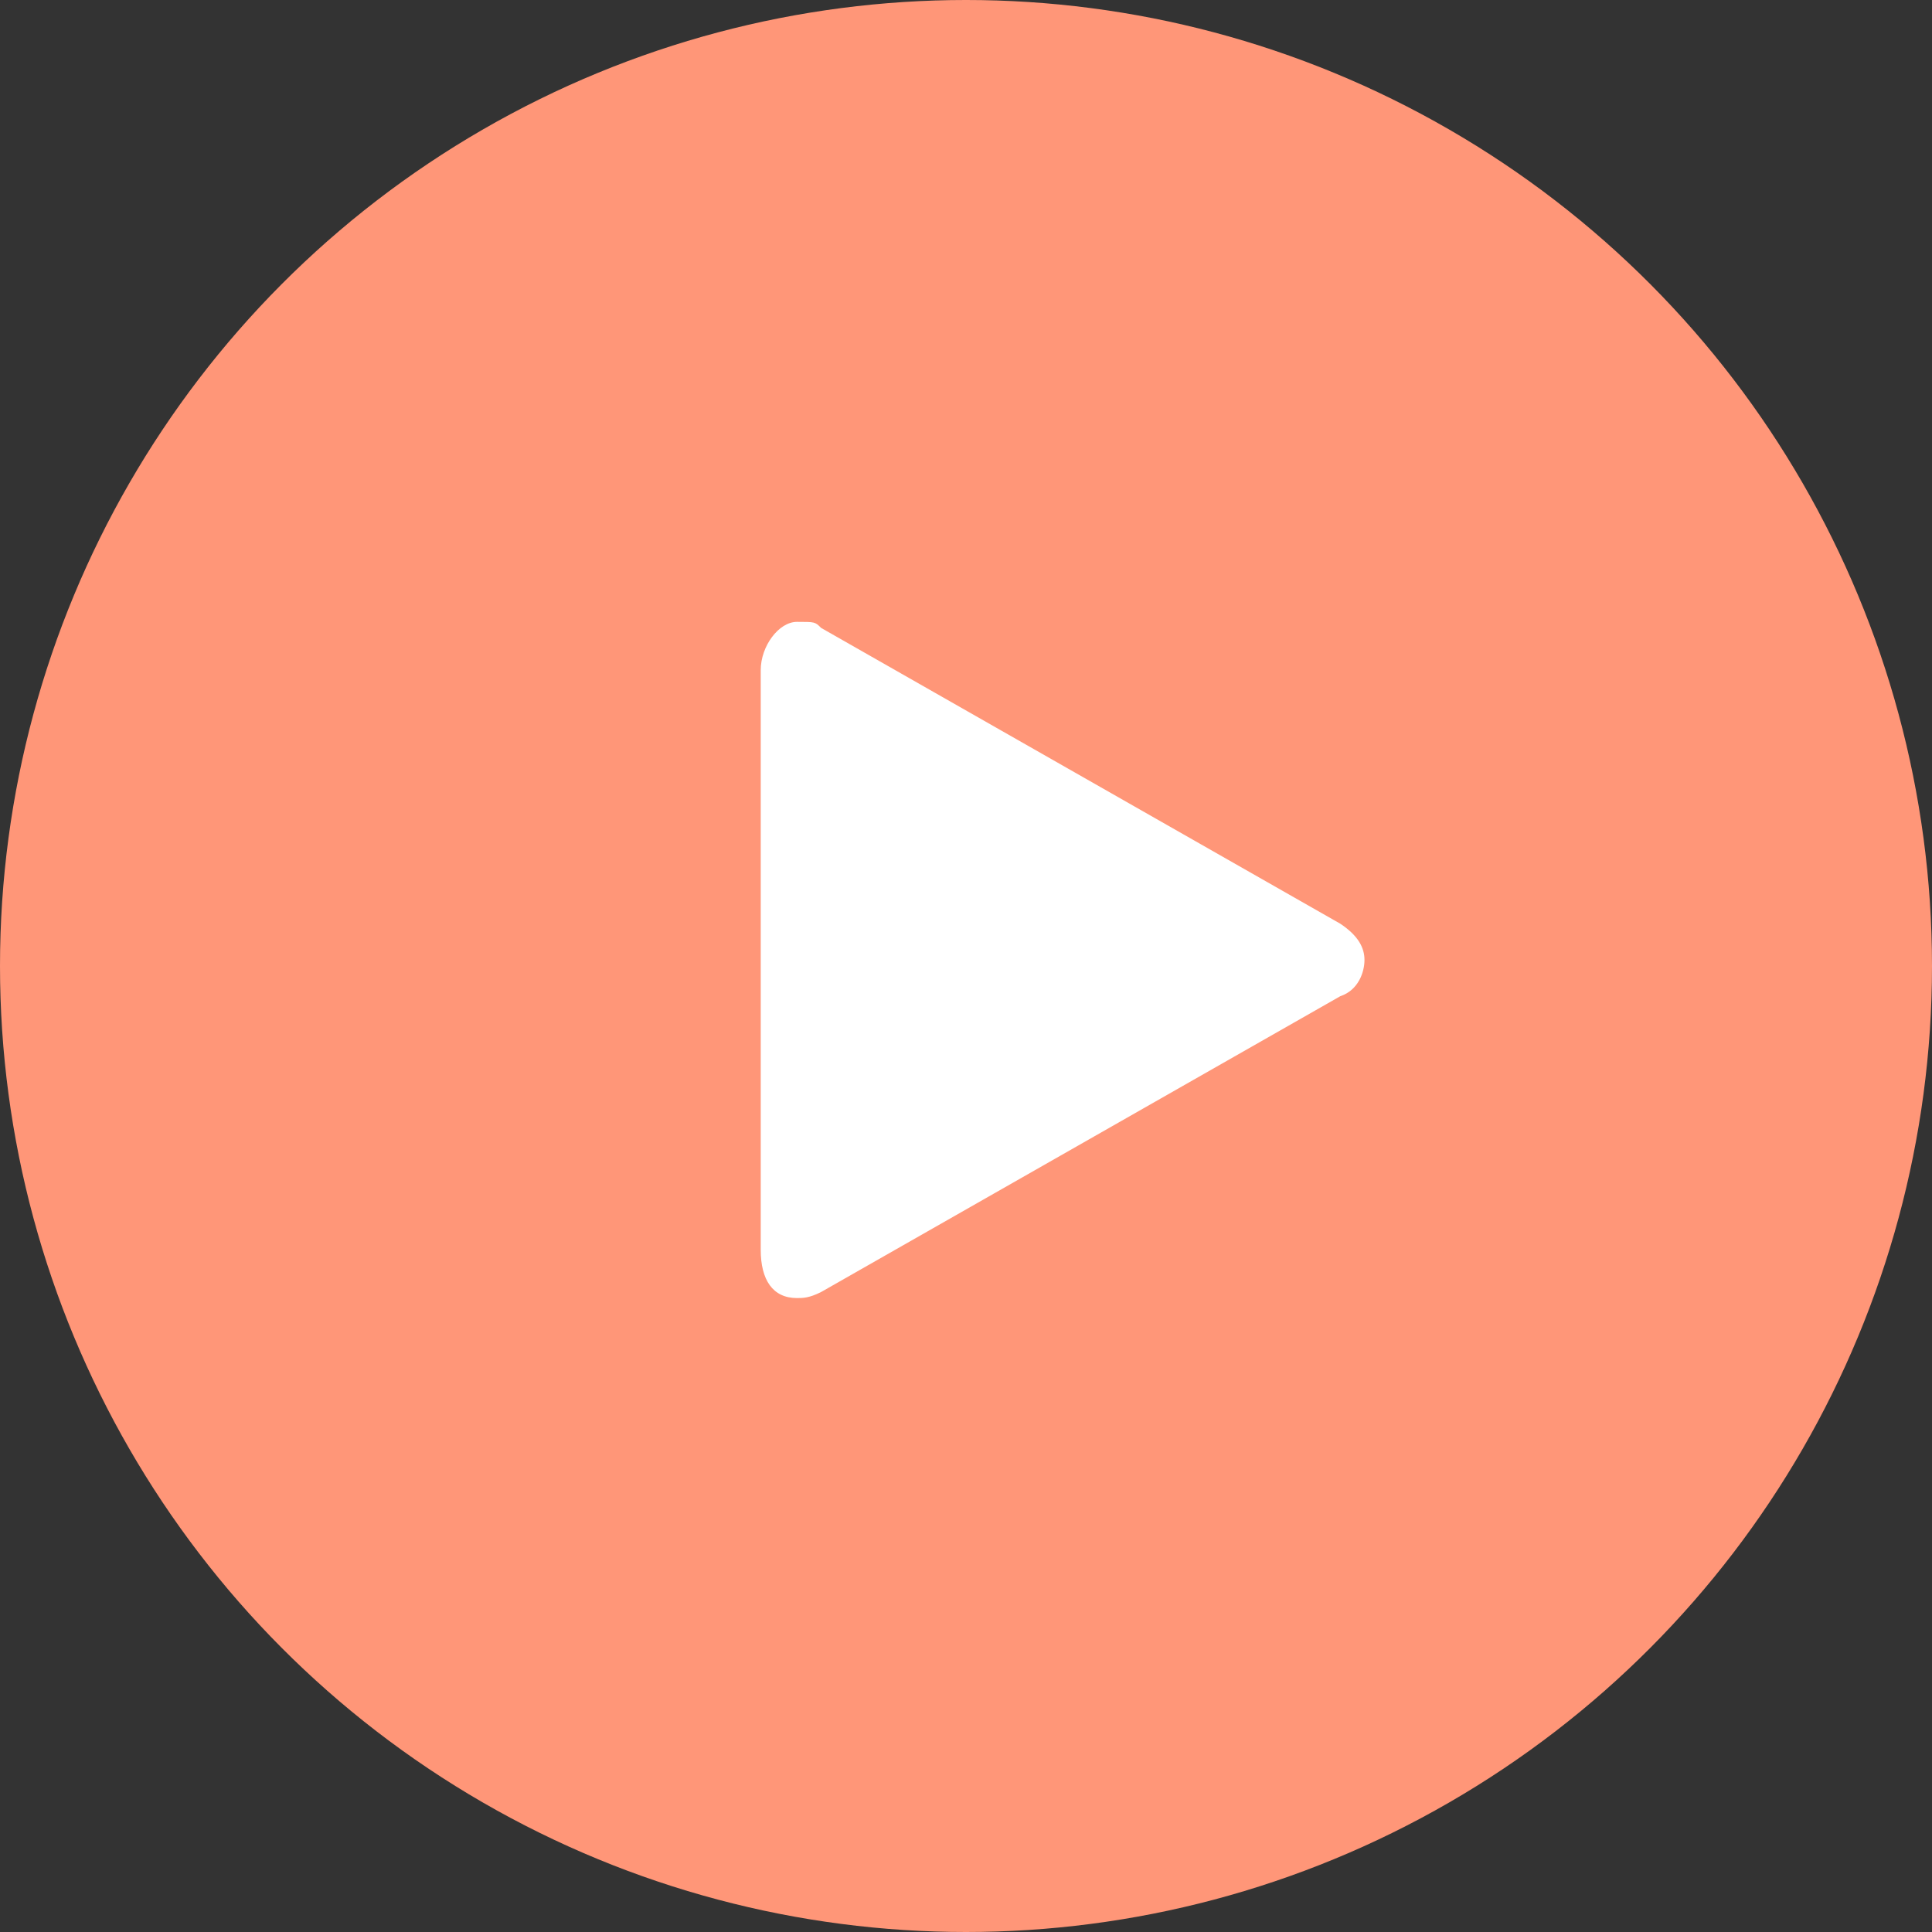
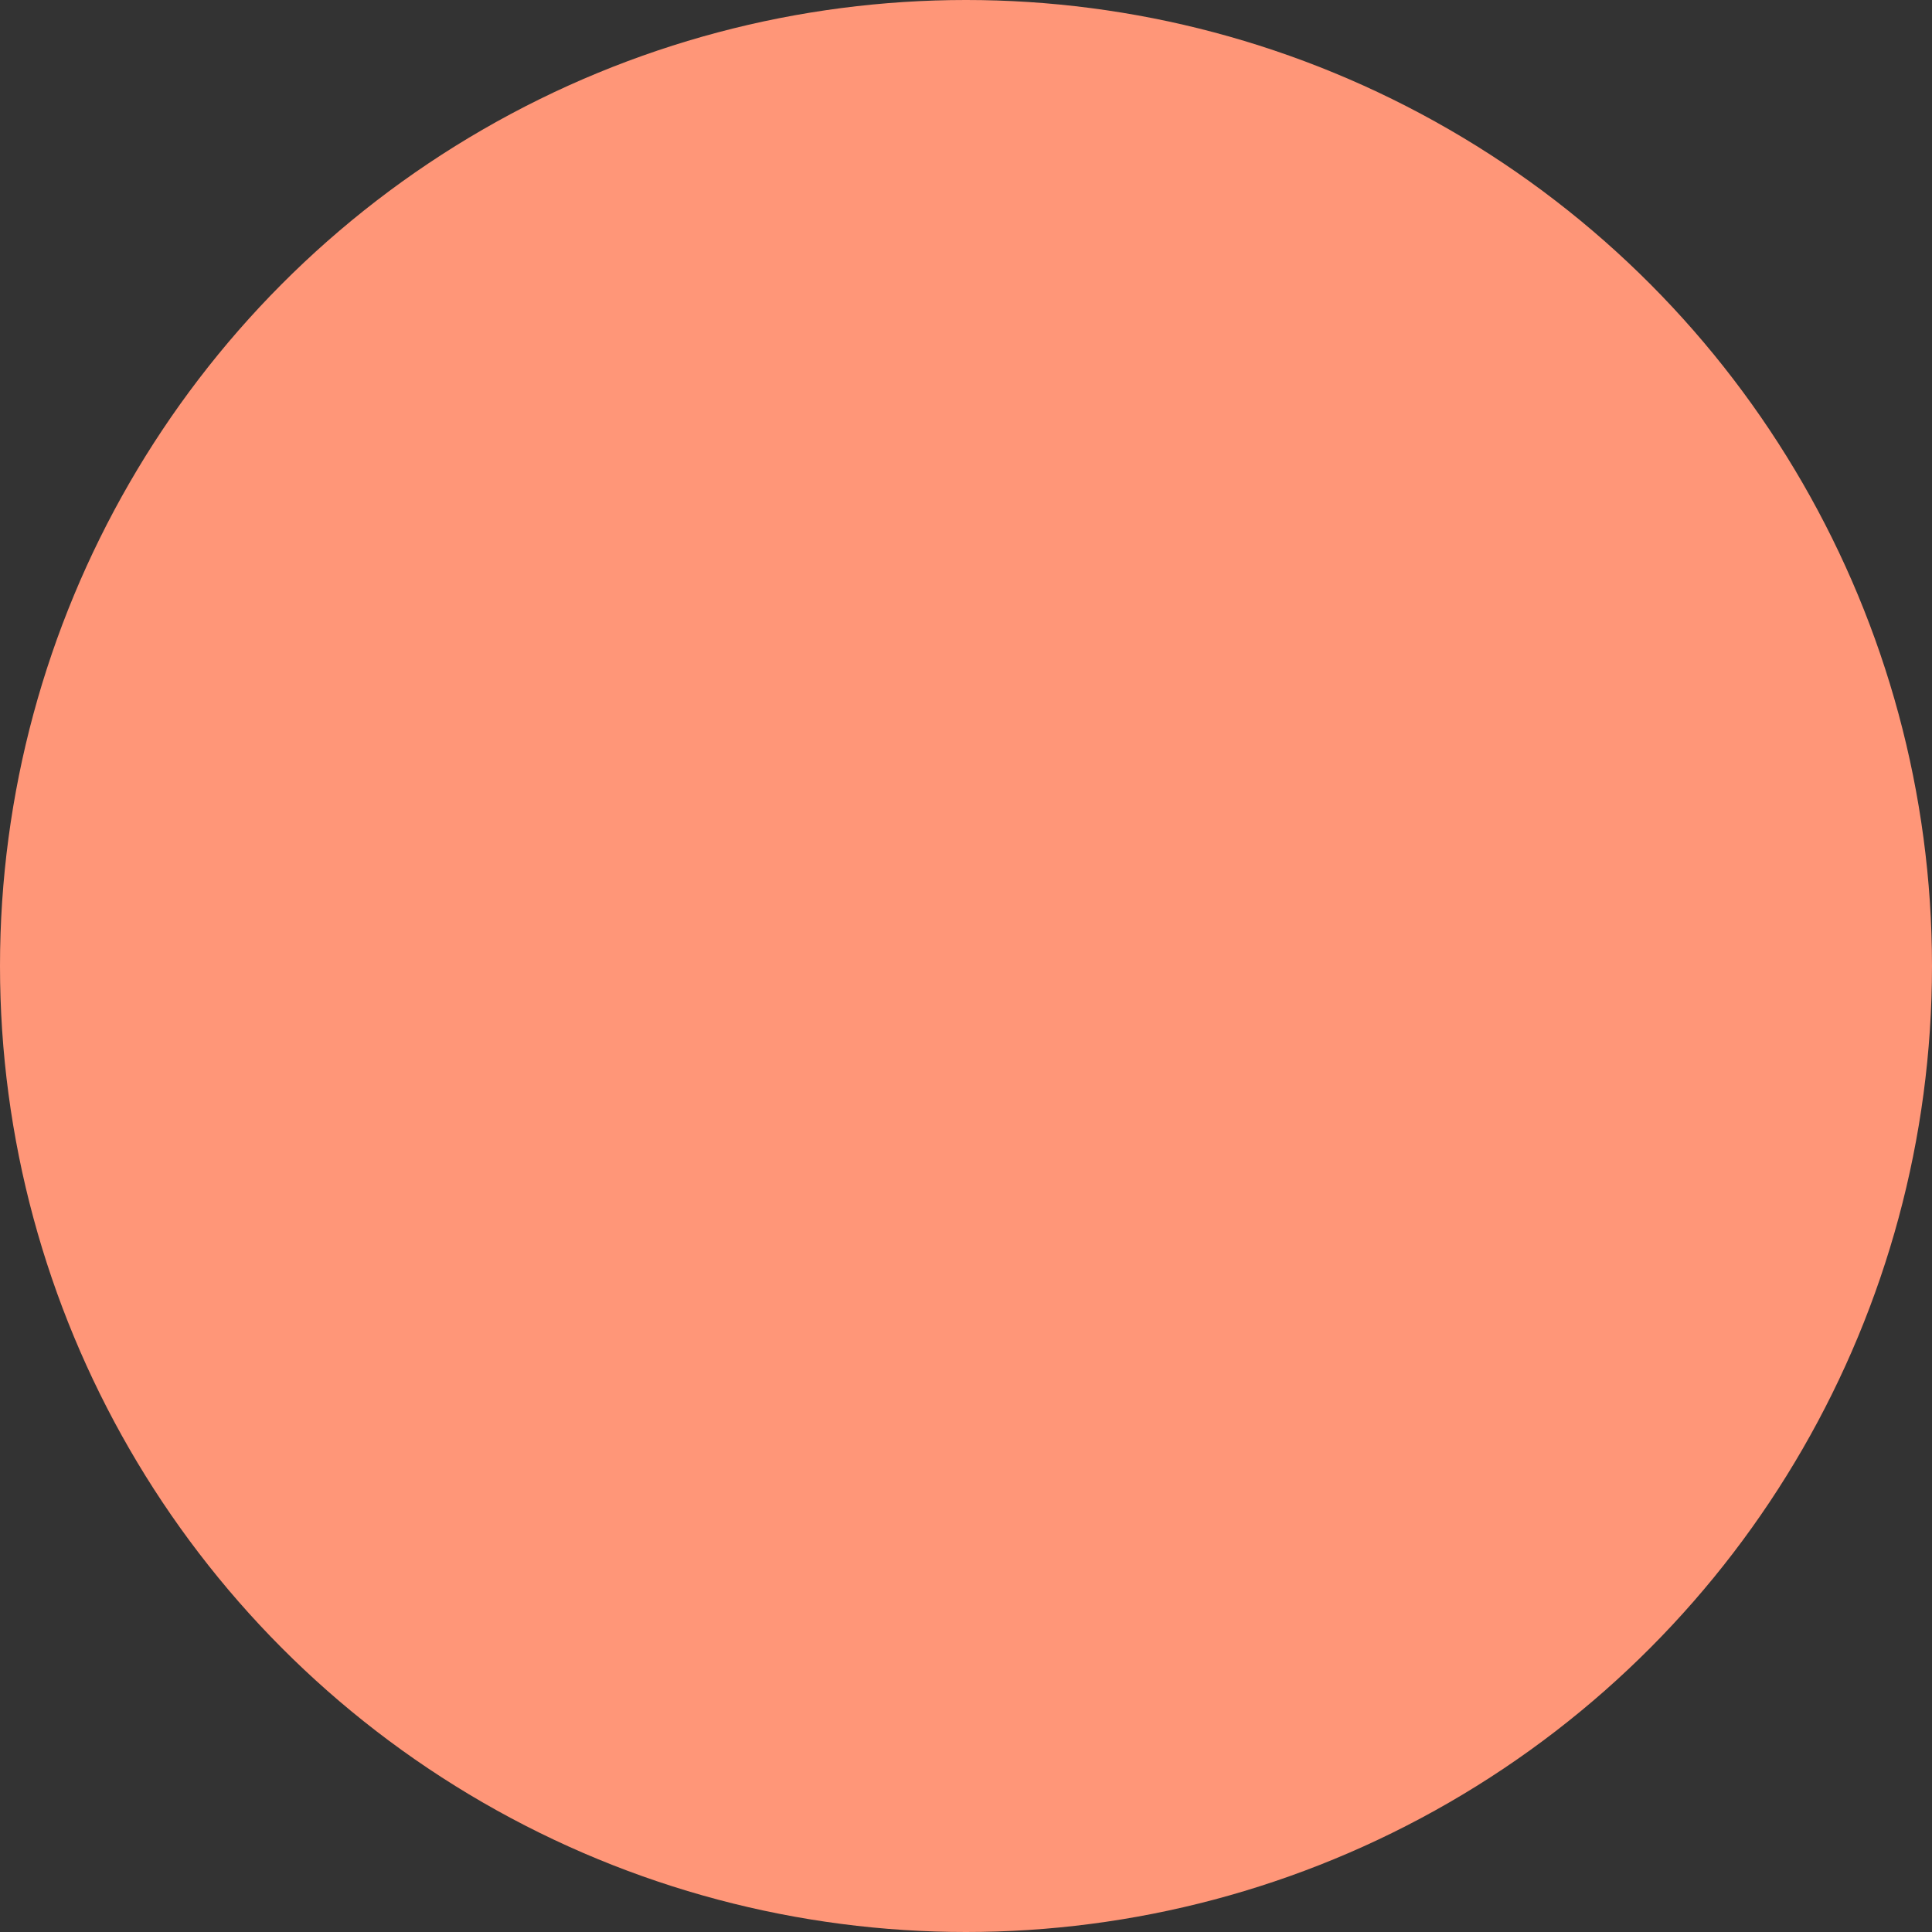
<svg xmlns="http://www.w3.org/2000/svg" id="_レイヤー_1" data-name=" レイヤー 1" version="1.1" viewBox="0 0 32 32">
  <rect x="0" y="0" width="32" height="32" fill="#333333" stroke="none" />
  <defs>
    <style>
      .cls-1 {
        fill: #ff9678;
      }

      .cls-1, .cls-2 {
        stroke-width: 0px;
      }

      .cls-2 {
        fill: #fff;
      }
    </style>
  </defs>
  <circle class="cls-1" cx="16" cy="16" r="16" />
-   <path class="cls-2" d="M12.6,11.1c0-.4.3-.8.6-.8s.3,0,.4.1l8.6,4.9c.3.2.4.4.4.6s-.1.5-.4.6l-8.6,4.9c-.2.1-.3.1-.4.1-.4,0-.6-.3-.6-.8,0,.2,0-9.6,0-9.6Z" />
</svg>